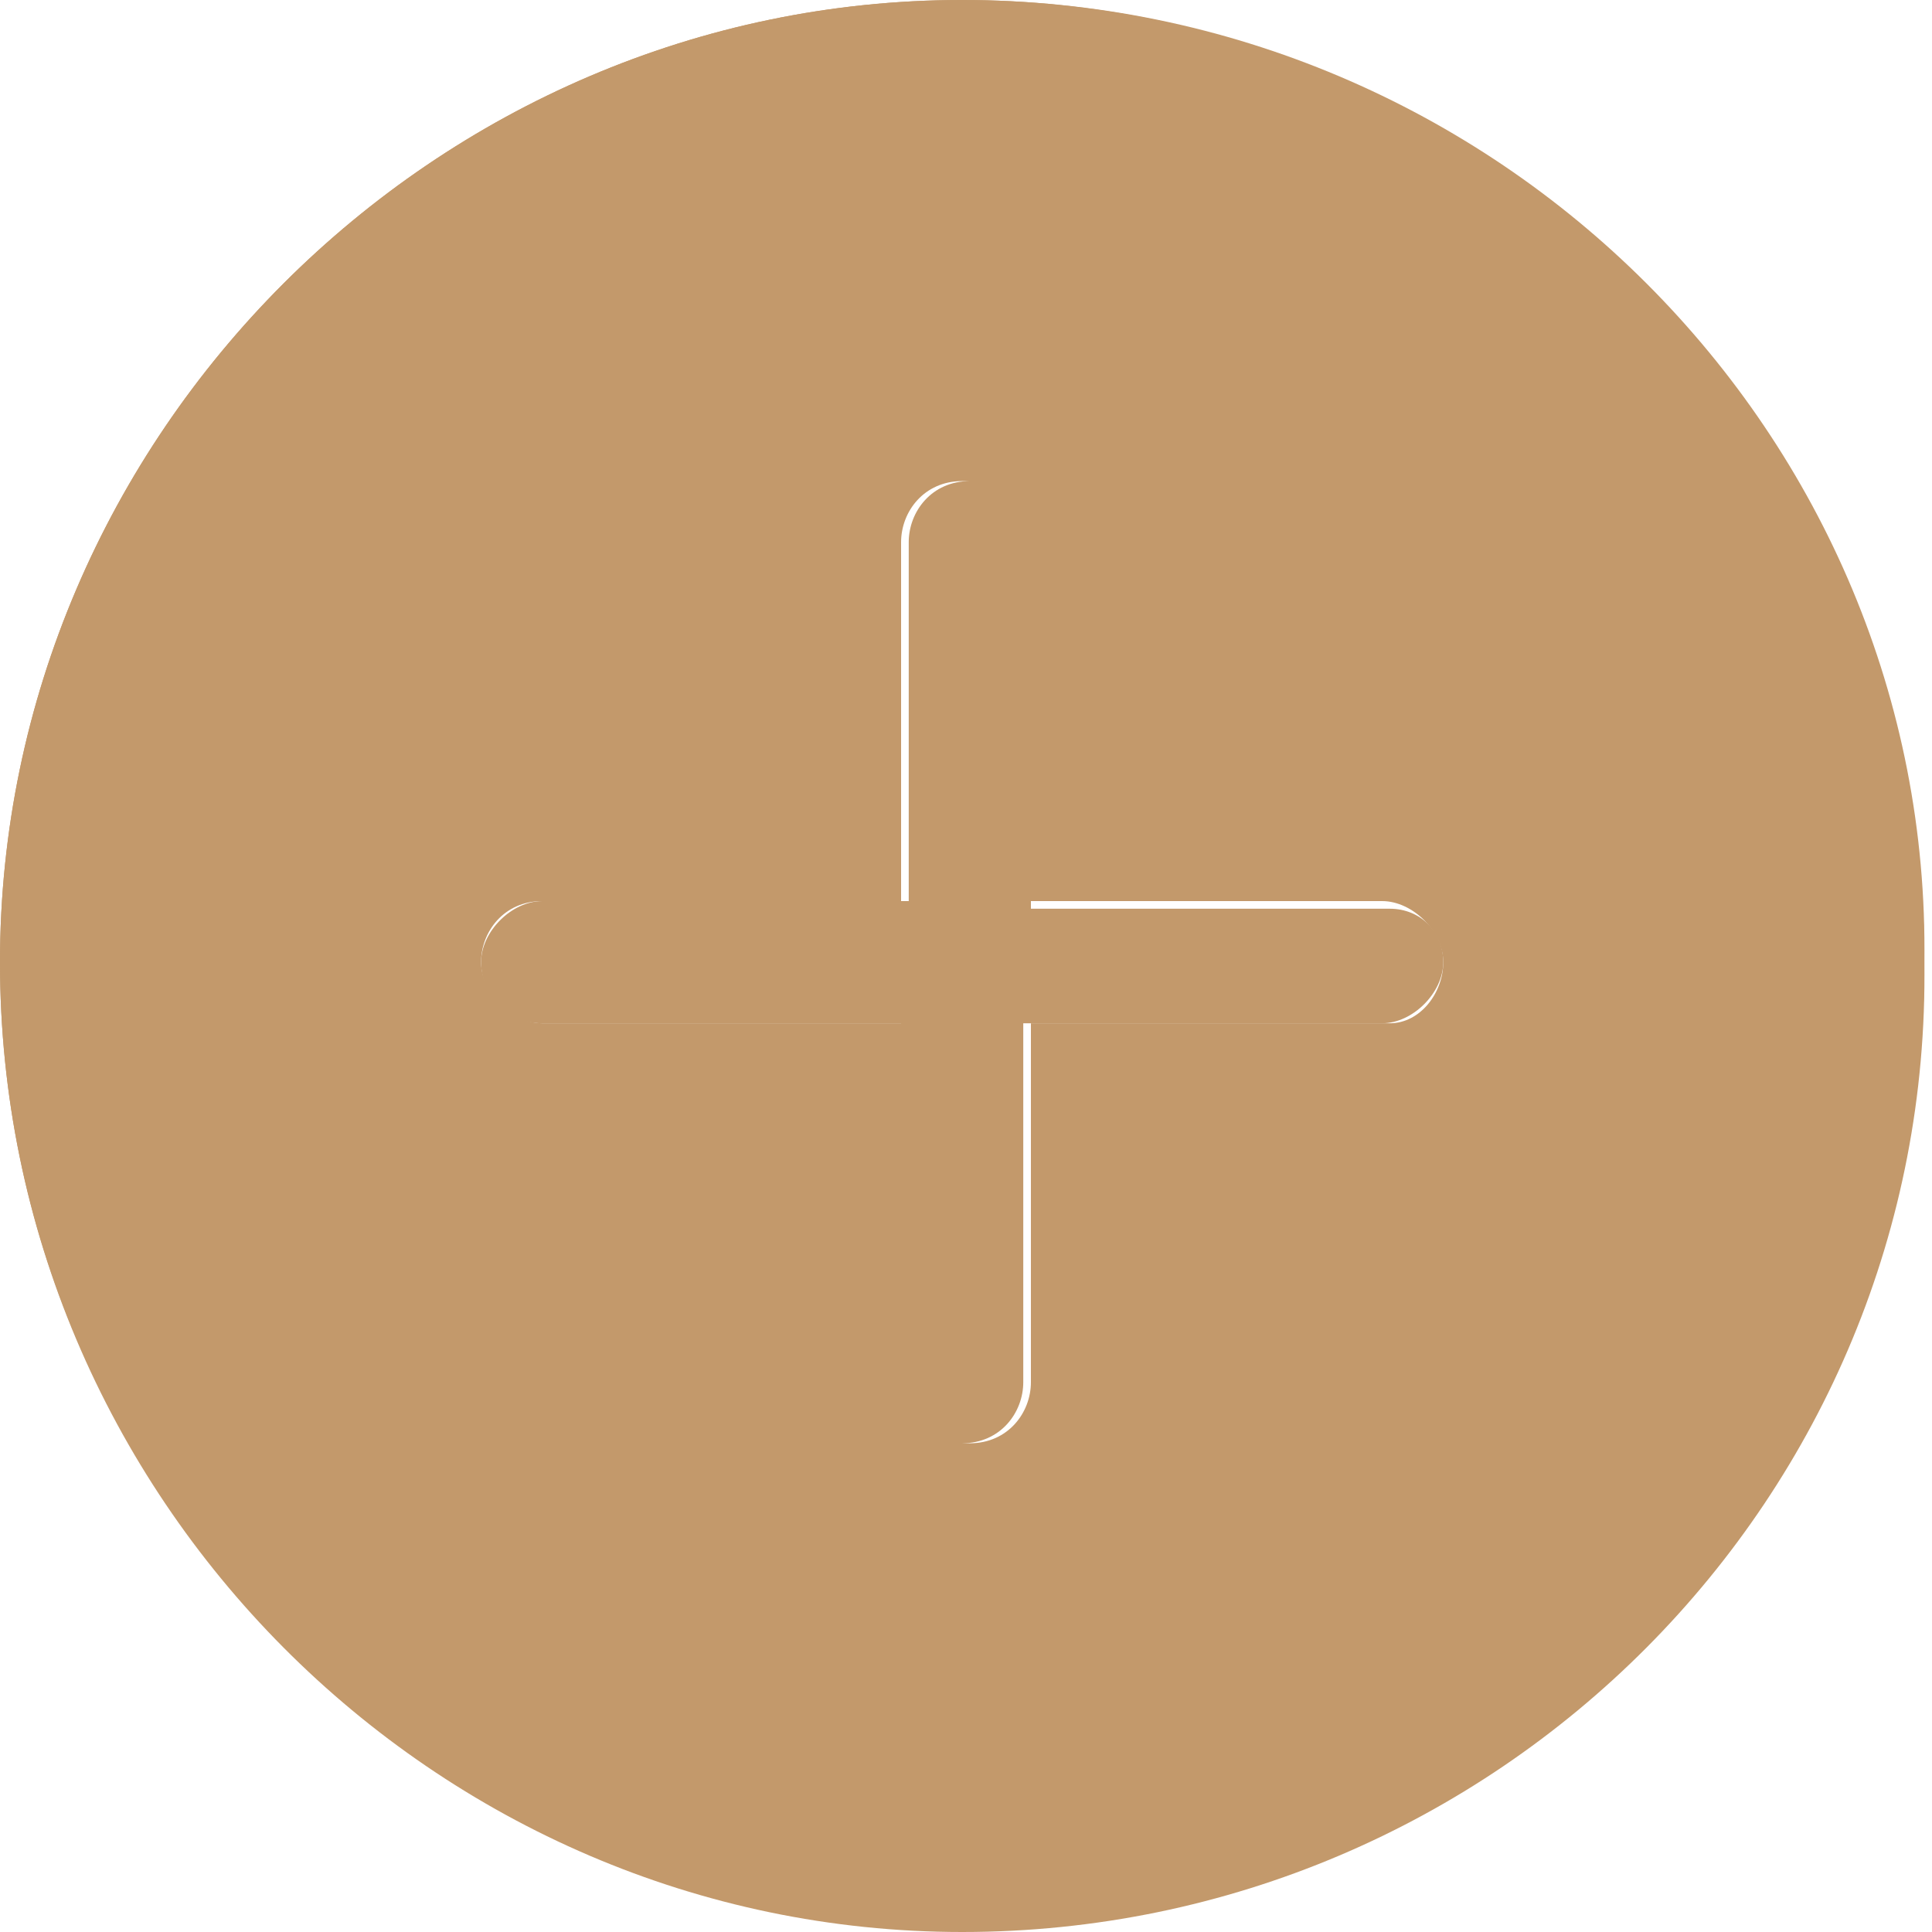
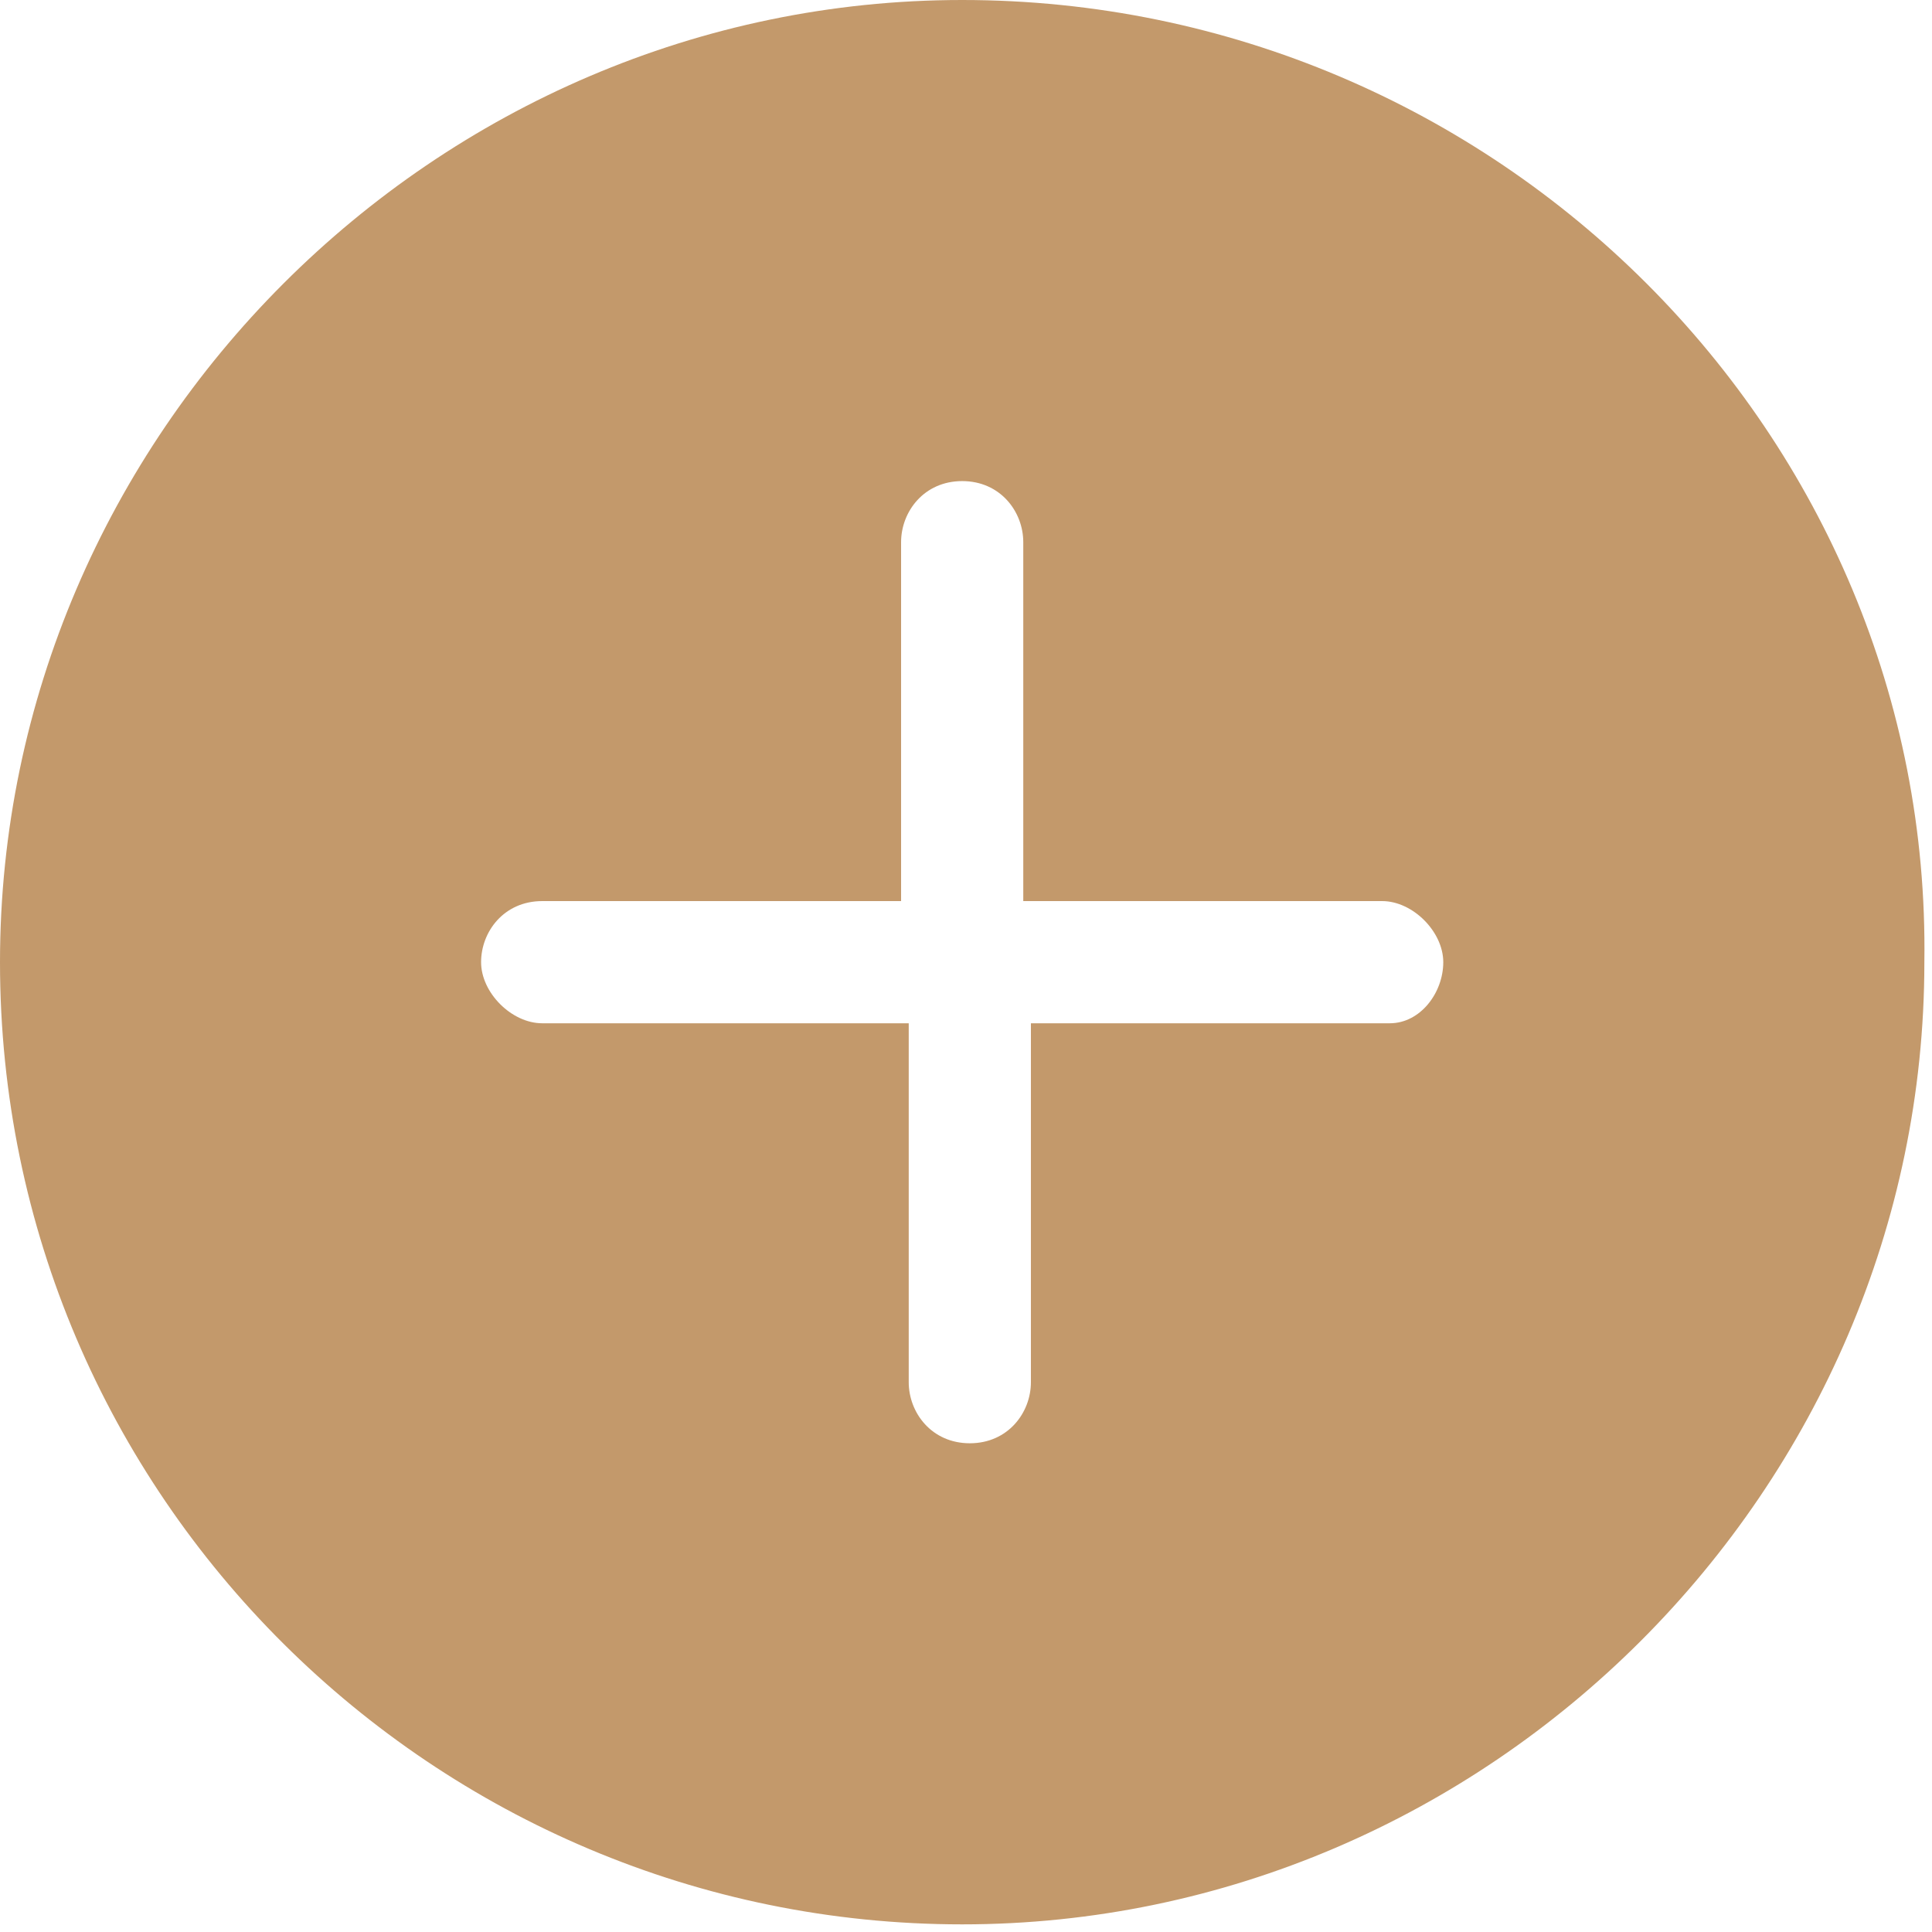
<svg xmlns="http://www.w3.org/2000/svg" class="svg-plus" enable-background="new 0 0 25.3 25.3" version="1.1" viewBox="0 0 25.3 25.3" xml:space="preserve">
  <style type="text/css">
		.svg-plus-first,.svg-plus-second,.svg-plus-third{fill:#C3996B;}
	</style>
-   <path class="svg-plus-first" d="m12.6 25.3c-6.9 0-12.6-5.7-12.6-12.7 0-6.9 5.7-12.6 12.6-12.6s12.6 5.7 12.6 12.6c0.1 7-5.6 12.7-12.6 12.7zm0-23.9c-6.2 0-11.2 5-11.2 11.2s5 11.2 11.2 11.2 11.2-5 11.2-11.2-5-11.2-11.2-11.2z" />
-   <path class="svg-plus-second" d="m18.2 11.9h-4.7v-4.8c0-0.4-0.3-0.8-0.8-0.8s-0.8 0.4-0.8 0.8v4.7h-4.8c-0.4 0-0.8 0.4-0.8 0.8s0.3 0.8 0.8 0.8h4.7v4.7c0 0.4 0.3 0.8 0.8 0.8s0.8-0.4 0.8-0.8v-4.7h4.7c0.4 0 0.8-0.4 0.8-0.8s-0.3-0.7-0.7-0.7z" />
  <path class="svg-plus-third" d="M12.6,0C5.7,0,0,5.7,0,12.6c0,7,5.7,12.6,12.6,12.6s12.6-5.7,12.6-12.6C25.3,5.7,19.6,0,12.6,0z M18.2,13.4  h-4.7v4.7c0,0.4-0.3,0.8-0.8,0.8s-0.8-0.4-0.8-0.8v-4.7H7.1c-0.4,0-0.8-0.4-0.8-0.8s0.3-0.8,0.8-0.8h4.7V7.1c0-0.4,0.3-0.8,0.8-0.8  s0.8,0.4,0.8,0.8v4.7h4.7c0.4,0,0.8,0.4,0.8,0.8S18.6,13.4,18.2,13.4z" />
</svg>